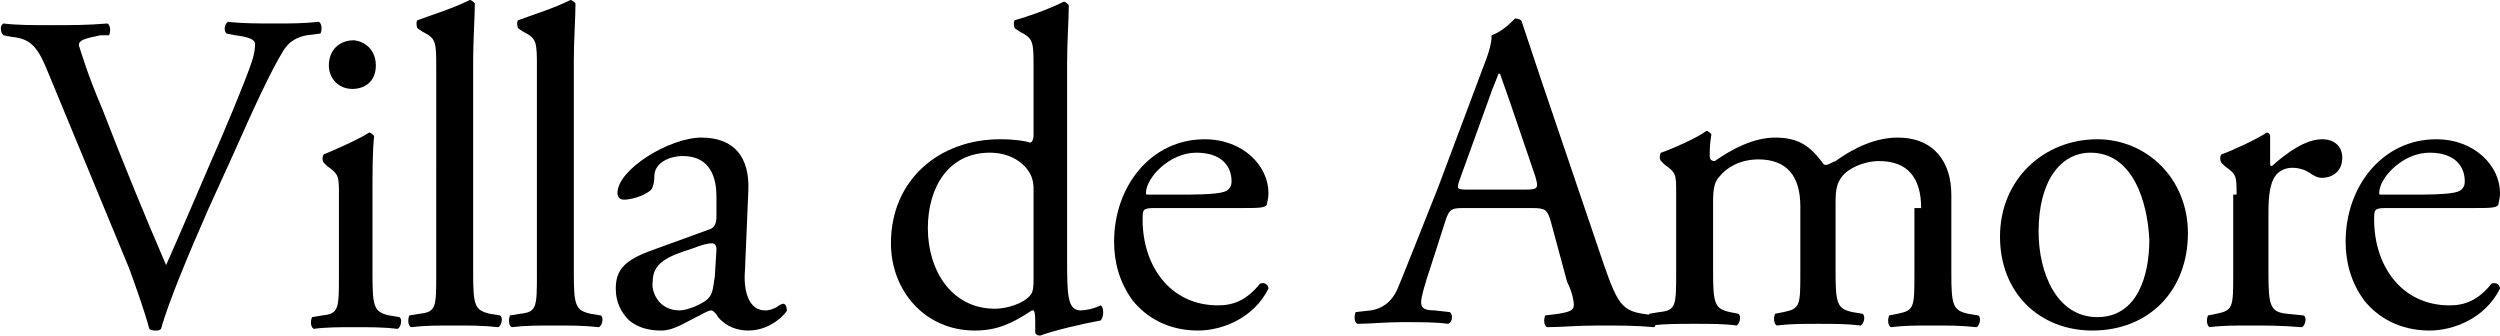
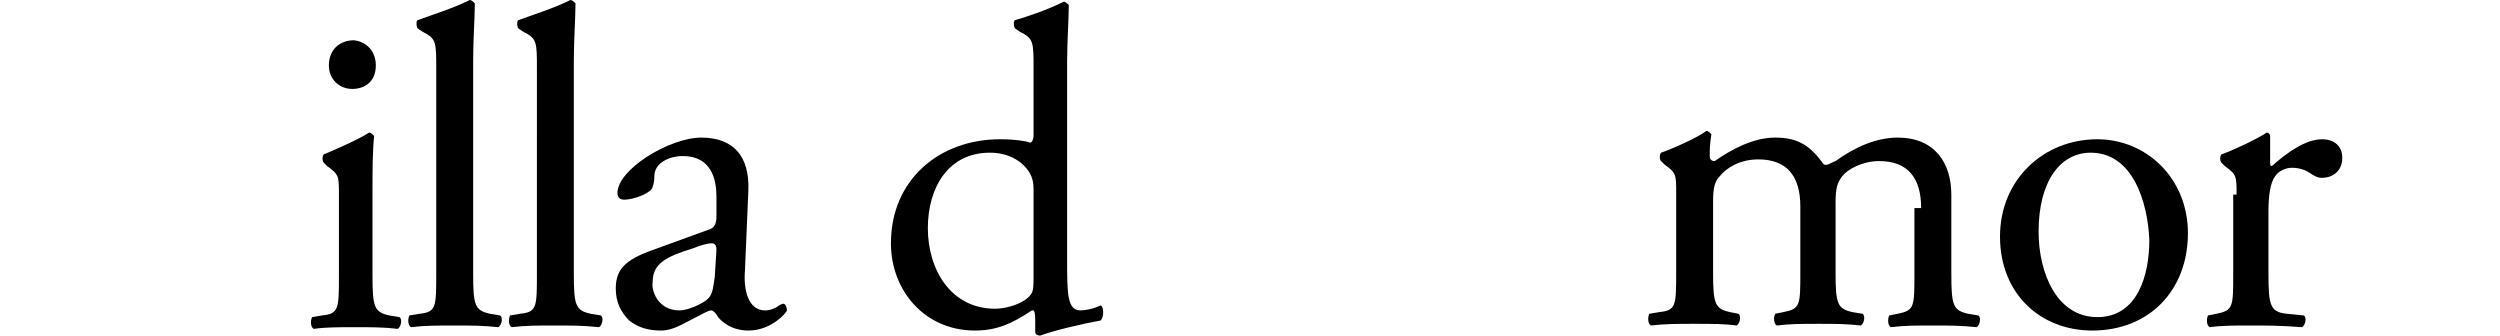
<svg xmlns="http://www.w3.org/2000/svg" version="1.1" id="Layer_1" x="0px" y="0px" viewBox="0 0 149 20" style="enable-background:new 0 0 149 20;" xml:space="preserve">
  <g>
-     <path class="st0" d="M2.9,4.4c-0.6-1.5-1-2.1-2.2-2.2L0.2,2.1C0,1.9,0,1.5,0.2,1.4C1,1.5,1.9,1.5,3.1,1.5c1.2,0,2.1,0,3.3-0.1   c0.2,0.1,0.2,0.5,0.1,0.7L6,2.1C5,2.3,4.7,2.4,4.7,2.7c0.1,0.3,0.5,1.7,1.4,3.8c1.2,3.1,2.5,6.3,3.8,9.3c0.8-1.8,2-4.6,2.6-6   c0.8-1.8,2.1-4.9,2.5-6.1c0.2-0.6,0.2-0.9,0.2-1.1c0-0.2-0.3-0.4-1.2-0.5l-0.5-0.1c-0.2-0.2-0.1-0.6,0.1-0.7   c0.8,0.1,1.8,0.1,2.8,0.1c0.9,0,1.7,0,2.6-0.1c0.2,0.1,0.2,0.5,0.1,0.7l-0.8,0.1c-0.6,0.1-1.1,0.4-1.4,0.9c-0.8,1.3-1.8,3.5-3,6.2   l-1.5,3.3c-1.1,2.5-2.4,5.6-2.8,7.1c-0.1,0.1-0.2,0.1-0.3,0.1c-0.1,0-0.3,0-0.4-0.1c-0.3-1.1-0.8-2.5-1.2-3.6L2.9,4.4z" />
    <path class="st0" d="M20.2,11.6c0-1.1,0-1.2-0.7-1.7l-0.2-0.2c-0.1-0.1-0.1-0.4,0-0.5C19.8,9,21.4,8.3,22,7.9   c0.1,0,0.2,0.1,0.3,0.2c-0.1,0.9-0.1,2.2-0.1,3.4v4.9c0,1.9,0.1,2.2,1,2.4l0.6,0.1c0.2,0.1,0.1,0.6-0.1,0.7   c-0.8-0.1-1.6-0.1-2.5-0.1c-1,0-1.8,0-2.5,0.1c-0.2-0.1-0.2-0.5-0.1-0.7l0.6-0.1c1-0.1,1-0.4,1-2.4V11.6z M22.4,3.9   c0,1-0.7,1.4-1.4,1.4c-0.8,0-1.4-0.6-1.4-1.4c0-0.9,0.6-1.5,1.5-1.5C21.9,2.5,22.4,3.1,22.4,3.9z" />
    <path class="st0" d="M28.2,16.3c0,1.9,0.1,2.2,1,2.4l0.6,0.1c0.2,0.1,0.1,0.6-0.1,0.7c-0.9-0.1-1.7-0.1-2.6-0.1c-1,0-1.8,0-2.6,0.1   c-0.2-0.1-0.2-0.5-0.1-0.7l0.6-0.1c1-0.1,1-0.4,1-2.4V4.1c0-1.6,0-1.8-0.8-2.2l-0.3-0.2c-0.1-0.1-0.1-0.5,0-0.5   C25.7,0.9,27,0.5,28,0c0.1,0,0.2,0.1,0.3,0.2c0,0.8-0.1,2.2-0.1,3.4V16.3z" />
    <path class="st0" d="M34.2,16.3c0,1.9,0.1,2.2,1,2.4l0.6,0.1c0.2,0.1,0.1,0.6-0.1,0.7c-0.9-0.1-1.7-0.1-2.6-0.1c-1,0-1.8,0-2.6,0.1   c-0.2-0.1-0.2-0.5-0.1-0.7l0.6-0.1c1-0.1,1-0.4,1-2.4V4.1c0-1.6,0-1.8-0.8-2.2l-0.3-0.2c-0.1-0.1-0.1-0.5,0-0.5   C31.7,0.9,33,0.5,34,0c0.1,0,0.2,0.1,0.3,0.2c0,0.8-0.1,2.2-0.1,3.4V16.3z" />
    <path class="st0" d="M42.2,13.7c0.4-0.1,0.5-0.4,0.5-0.8l0-1.2c0-1-0.3-2.4-2-2.4c-0.8,0-1.7,0.4-1.7,1.2c0,0.4-0.1,0.8-0.3,0.9   c-0.4,0.3-1.1,0.5-1.5,0.5c-0.2,0-0.4-0.1-0.4-0.4c0-1.4,3.1-3.3,5-3.3c1.9,0,2.9,1.1,2.8,3.2l-0.2,4.7c-0.1,1.2,0.2,2.4,1.2,2.4   c0.3,0,0.5-0.1,0.7-0.2c0.1-0.1,0.3-0.2,0.4-0.2c0.1,0,0.2,0.2,0.2,0.4c0,0.1-0.9,1.2-2.3,1.2c-0.6,0-1.3-0.2-1.8-0.8   c-0.1-0.2-0.3-0.4-0.4-0.4c-0.2,0-0.5,0.2-1.1,0.5c-0.6,0.3-1.2,0.7-1.9,0.7c-0.8,0-1.4-0.2-1.9-0.6c-0.5-0.5-0.8-1.1-0.8-1.9   c0-1.1,0.5-1.7,2.2-2.3L42.2,13.7z M40.5,18.5c0.5,0,1.4-0.4,1.7-0.7c0.3-0.3,0.3-0.7,0.4-1.3l0.1-1.6c0-0.3-0.1-0.4-0.3-0.4   c-0.2,0-0.6,0.1-1.1,0.3c-1.6,0.5-2.4,0.9-2.4,2C38.8,17.3,39.2,18.5,40.5,18.5z" />
    <path class="st0" d="M63.6,15.4c0,2.1,0,3.1,0.8,3.1c0.3,0,0.8-0.1,1.2-0.3c0.2,0.1,0.2,0.7,0,0.9c-1.1,0.2-2.8,0.6-3.6,0.9   c-0.2,0-0.3-0.1-0.3-0.2v-0.5c0-0.4,0-0.7-0.1-0.8h-0.1c-1.2,0.8-2.1,1.2-3.4,1.2c-3,0-5-2.4-5-5.2c0-3.8,2.9-6.2,6.5-6.2   c0.9,0,1.5,0.1,1.8,0.2c0.1,0,0.2-0.2,0.2-0.4V4.1c0-1.6,0-1.8-0.8-2.2l-0.3-0.2c-0.1-0.1-0.1-0.5,0-0.5c0.7-0.2,1.9-0.6,2.9-1.1   c0.1,0,0.2,0.1,0.3,0.2c0,0.8-0.1,2.2-0.1,3.4V15.4z M61.6,11.3c0-0.5-0.1-0.8-0.3-1.1c-0.4-0.6-1.2-1.1-2.3-1.1   c-2.5,0-3.7,2.1-3.7,4.5c0,2.5,1.4,4.8,4,4.8c0.7,0,1.7-0.3,2.1-0.8c0.2-0.2,0.2-0.6,0.2-1V11.3z" />
-     <path class="st0" d="M68.8,12.4c-0.7,0-0.7,0.1-0.7,0.7c0,2.7,1.6,5.1,4.5,5.1c0.9,0,1.7-0.3,2.5-1.3c0.3-0.1,0.5,0.1,0.5,0.3   c-0.9,1.8-2.8,2.5-4.2,2.5c-1.8,0-3.1-0.8-3.9-1.8c-0.8-1.1-1.1-2.3-1.1-3.5c0-3.3,2.2-6.1,5.4-6.1c2.3,0,3.8,1.6,3.8,3.2   c0,0.4-0.1,0.6-0.1,0.7c-0.1,0.2-0.5,0.2-1.6,0.2H68.8z M70.4,11.6c2,0,2.6-0.1,2.8-0.3c0.1-0.1,0.2-0.2,0.2-0.5   c0-0.8-0.5-1.7-2.1-1.7c-1.6,0-3,1.5-3,2.4c0,0.1,0,0.1,0.2,0.1H70.4z" />
-     <path class="st0" d="M92.4,13.1c-0.2-0.6-0.3-0.7-1.1-0.7h-4.1c-0.7,0-0.8,0.1-1,0.6l-0.9,2.8c-0.4,1.2-0.6,1.9-0.6,2.2   c0,0.3,0.1,0.5,0.8,0.5l0.9,0.1c0.2,0.1,0.2,0.6-0.1,0.7c-0.7-0.1-1.5-0.1-2.8-0.1c-0.9,0-1.9,0.1-2.6,0.1   c-0.2-0.1-0.2-0.5-0.1-0.7l0.9-0.1c0.6-0.1,1.2-0.4,1.6-1.3c0.5-1.2,1.2-3,2.4-6L88.4,4c0.4-1,0.5-1.5,0.5-1.9   c0.6-0.2,1.1-0.7,1.4-1c0.2,0,0.4,0.1,0.4,0.2c0.4,1.2,0.8,2.4,1.2,3.6l3.7,10.9c0.8,2.3,1.1,2.7,2.3,2.9l0.7,0.1   c0.2,0.1,0.1,0.6,0,0.7c-1.1-0.1-2.1-0.1-3.3-0.1c-1.3,0-2.3,0.1-3.1,0.1c-0.2-0.1-0.2-0.5-0.1-0.7l0.8-0.1   c0.6-0.1,0.9-0.2,0.9-0.5c0-0.3-0.1-0.8-0.4-1.4L92.4,13.1z M87,10.7c-0.2,0.6-0.2,0.6,0.6,0.6h3.3c0.8,0,0.8-0.1,0.6-0.8l-1.5-4.4   c-0.2-0.6-0.5-1.4-0.6-1.7h-0.1C89.3,4.5,89,5.1,88.7,6L87,10.7z" />
    <path class="st0" d="M114.5,12.4c0-1.8-0.8-2.8-2.5-2.8c-1,0-1.9,0.5-2.2,0.9c-0.3,0.4-0.4,0.7-0.4,1.6v4.1c0,1.9,0.1,2.2,1,2.4   l0.6,0.1c0.2,0.1,0.1,0.6-0.1,0.7c-0.8-0.1-1.6-0.1-2.5-0.1c-1,0-1.7,0-2.5,0.1c-0.2-0.1-0.2-0.5-0.1-0.7l0.5-0.1   c1-0.2,1-0.4,1-2.4v-3.9c0-1.8-0.8-2.8-2.5-2.8c-1.1,0-1.9,0.5-2.3,1c-0.3,0.3-0.4,0.7-0.4,1.5v4.2c0,1.9,0.1,2.2,1,2.4l0.5,0.1   c0.2,0.1,0.1,0.6-0.1,0.7c-0.7-0.1-1.5-0.1-2.5-0.1c-1,0-1.8,0-2.6,0.1c-0.2-0.1-0.2-0.5-0.1-0.7l0.6-0.1c1-0.1,1-0.4,1-2.4v-4.7   c0-1.1,0-1.2-0.7-1.7l-0.2-0.2c-0.1-0.1-0.1-0.4,0-0.5c0.6-0.2,2.2-0.9,2.7-1.3c0.1,0,0.2,0.1,0.3,0.2c-0.1,0.6-0.1,1-0.1,1.3   c0,0.2,0.1,0.3,0.3,0.3c1-0.7,2.3-1.4,3.6-1.4c1.4,0,2.1,0.5,2.9,1.6c0.2,0.1,0.4-0.1,0.7-0.2c1.1-0.8,2.4-1.4,3.7-1.4   c2.2,0,3.2,1.5,3.2,3.4v4.7c0,1.9,0.1,2.2,1,2.4l0.6,0.1c0.2,0.1,0.1,0.6-0.1,0.7c-0.9-0.1-1.7-0.1-2.6-0.1c-1,0-1.7,0-2.5,0.1   c-0.2-0.1-0.2-0.5-0.1-0.7l0.5-0.1c1-0.2,1-0.4,1-2.4V12.4z" />
    <path class="st0" d="M130.4,13.9c0,3.4-2.3,5.8-5.7,5.8c-3.1,0-5.5-2.2-5.5-5.6c0-3.4,2.6-5.8,5.8-5.8   C127.9,8.3,130.4,10.6,130.4,13.9z M124.6,9.1c-1.8,0-3.1,1.7-3.1,4.7c0,2.5,1.1,5.1,3.5,5.1c2.4,0,3.1-2.5,3.1-4.6   C128,12,127.1,9.1,124.6,9.1z" />
    <path class="st0" d="M133.3,11.6c0-1.1,0-1.2-0.7-1.7l-0.2-0.2c-0.1-0.1-0.1-0.4,0-0.5c0.6-0.2,2.1-0.9,2.7-1.3   c0.1,0,0.2,0.1,0.2,0.2v1.6c0,0.1,0,0.2,0.1,0.2c0.9-0.8,2-1.6,3-1.6c0.7,0,1.2,0.4,1.2,1.1c0,0.9-0.7,1.2-1.2,1.2   c-0.3,0-0.4-0.1-0.6-0.2c-0.4-0.3-0.8-0.4-1.2-0.4c-0.4,0-0.8,0.2-1,0.5c-0.3,0.4-0.4,1.2-0.4,2.1v3.7c0,1.9,0.1,2.3,1.1,2.4l1,0.1   c0.2,0.1,0.1,0.6-0.1,0.7c-1.3-0.1-2.1-0.1-3-0.1c-1,0-1.8,0-2.5,0.1c-0.2-0.1-0.2-0.5-0.1-0.7l0.5-0.1c1-0.2,1-0.4,1-2.4V11.6z" />
-     <path class="st0" d="M142.2,12.4c-0.7,0-0.7,0.1-0.7,0.7c0,2.7,1.6,5.1,4.5,5.1c0.9,0,1.7-0.3,2.5-1.3c0.3-0.1,0.5,0.1,0.5,0.3   c-0.9,1.8-2.8,2.5-4.2,2.5c-1.8,0-3.1-0.8-3.9-1.8c-0.8-1.1-1.1-2.3-1.1-3.5c0-3.3,2.2-6.1,5.4-6.1c2.3,0,3.8,1.6,3.8,3.2   c0,0.4-0.1,0.6-0.1,0.7c-0.1,0.2-0.5,0.2-1.6,0.2H142.2z M143.9,11.6c2,0,2.6-0.1,2.8-0.3c0.1-0.1,0.2-0.2,0.2-0.5   c0-0.8-0.5-1.7-2.1-1.7c-1.6,0-3,1.5-3,2.4c0,0.1,0,0.1,0.2,0.1H143.9z" />
  </g>
</svg>